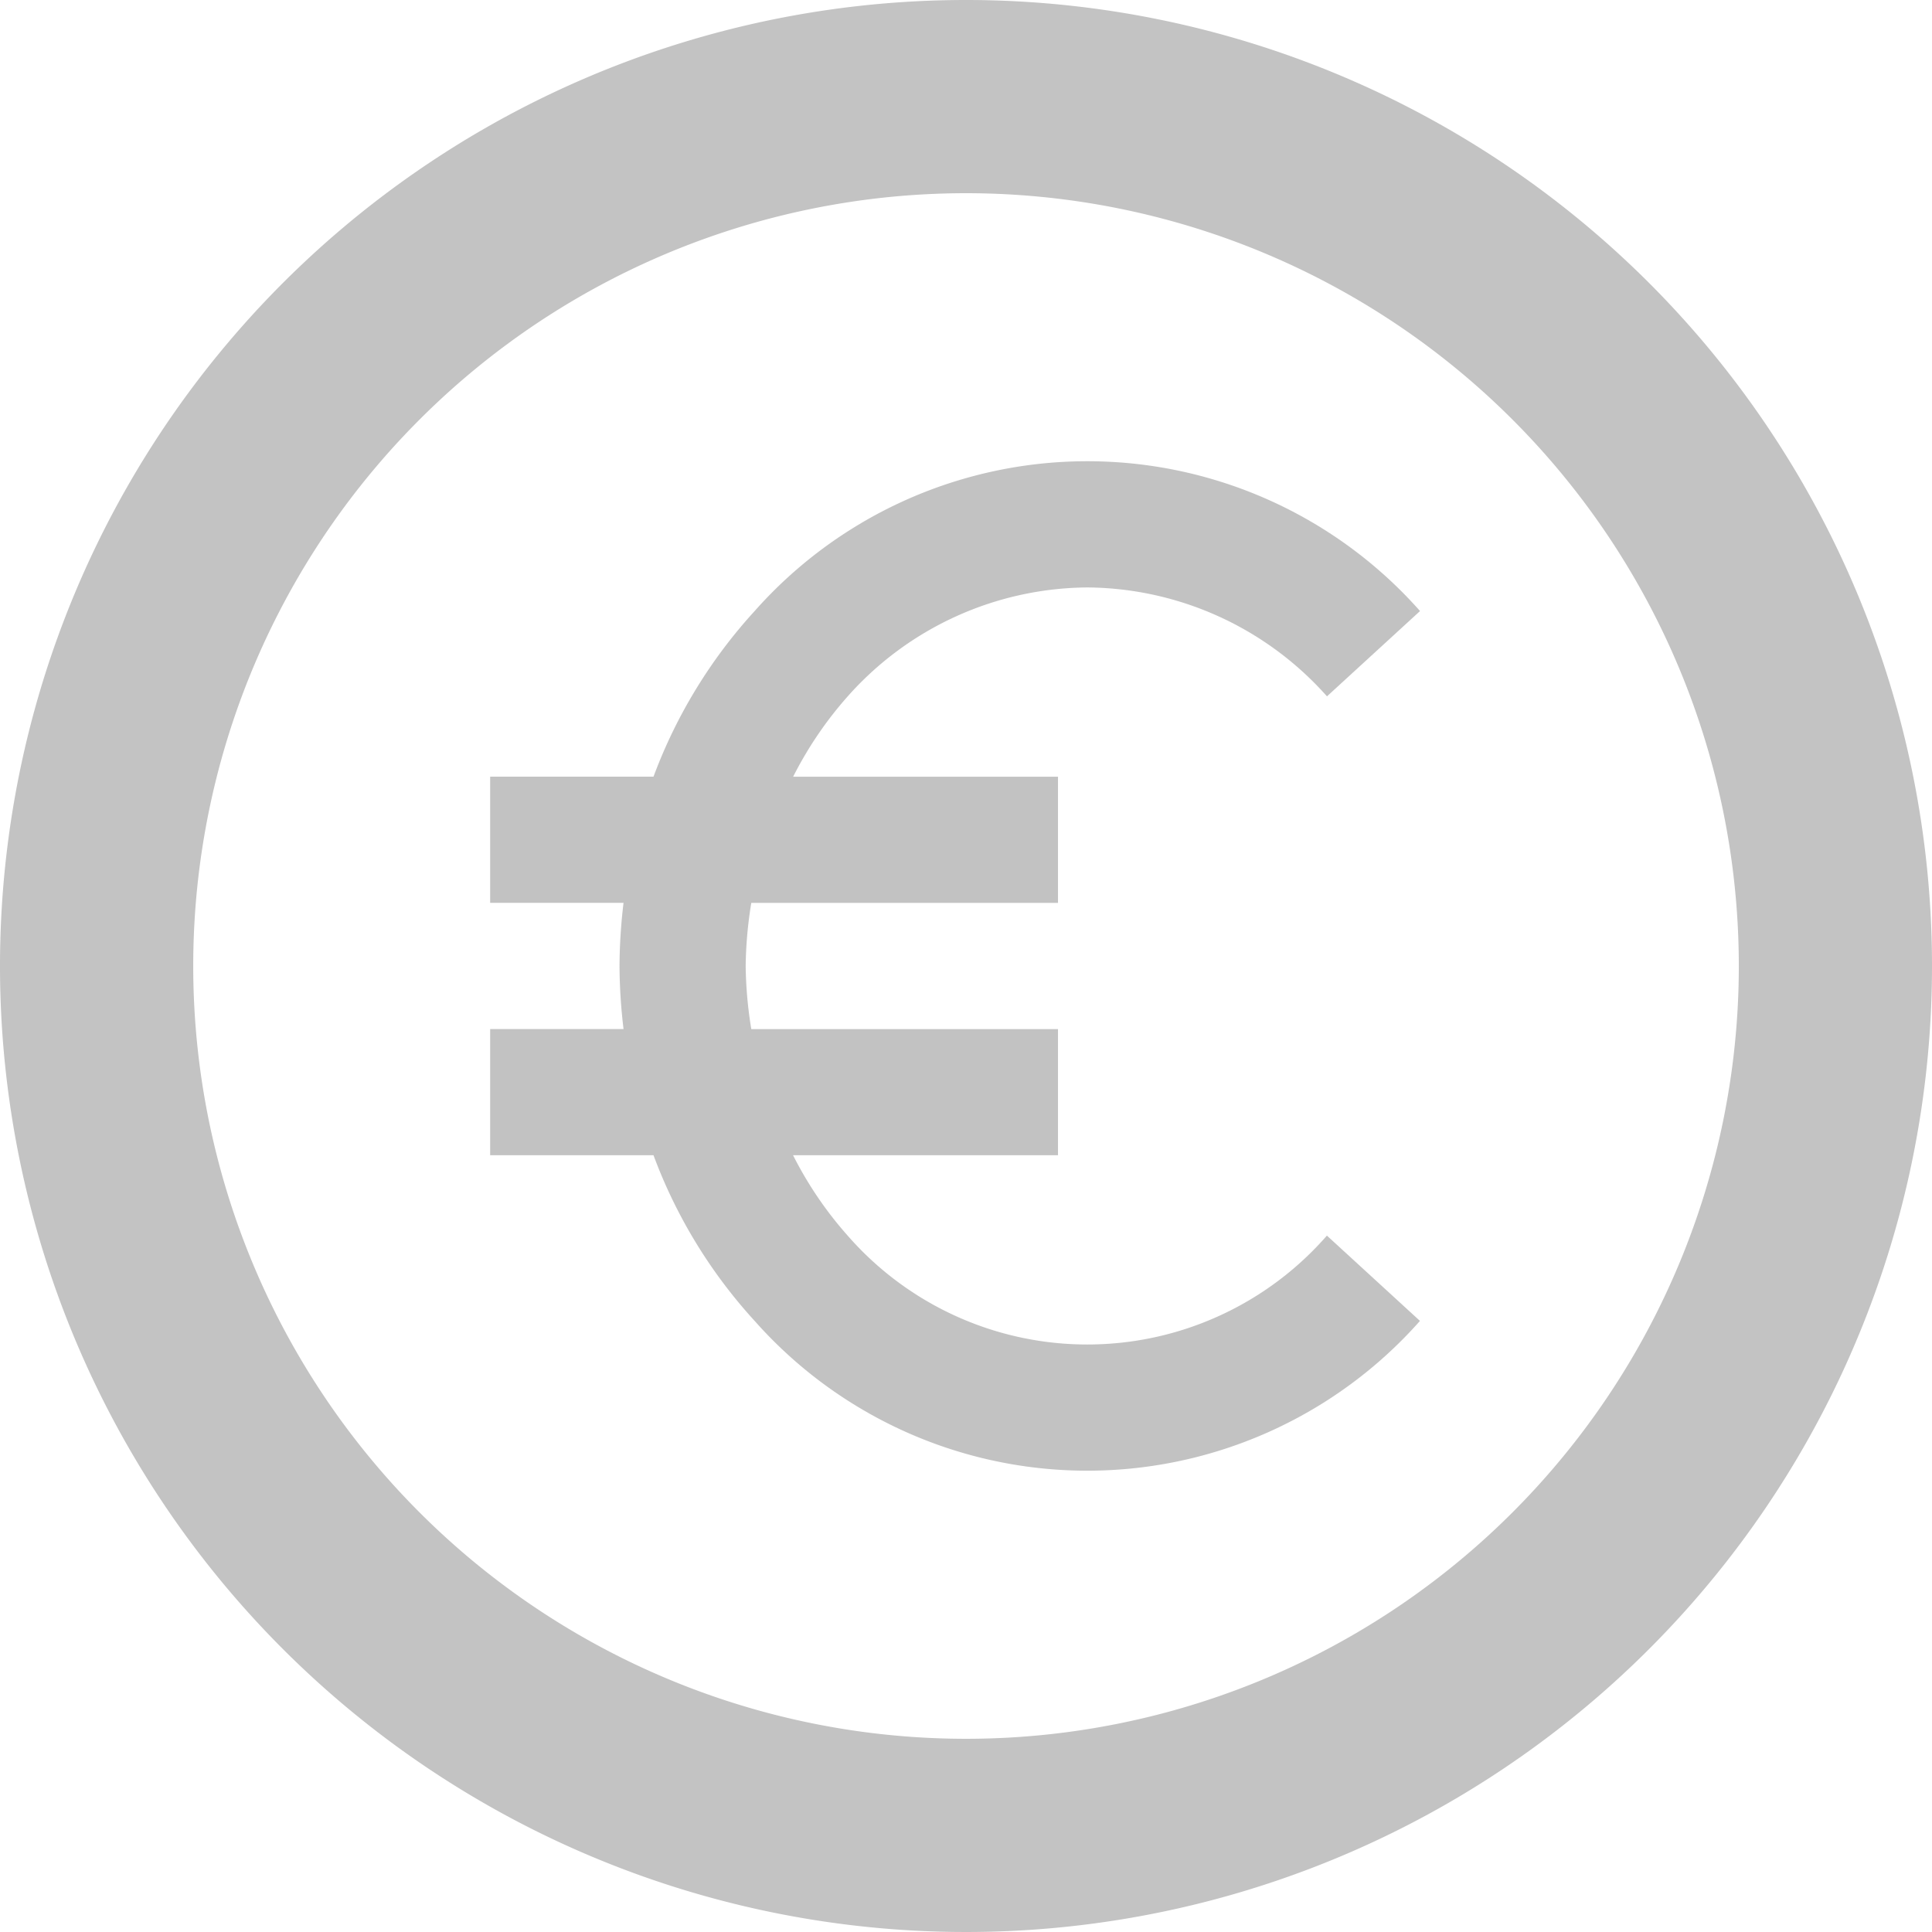
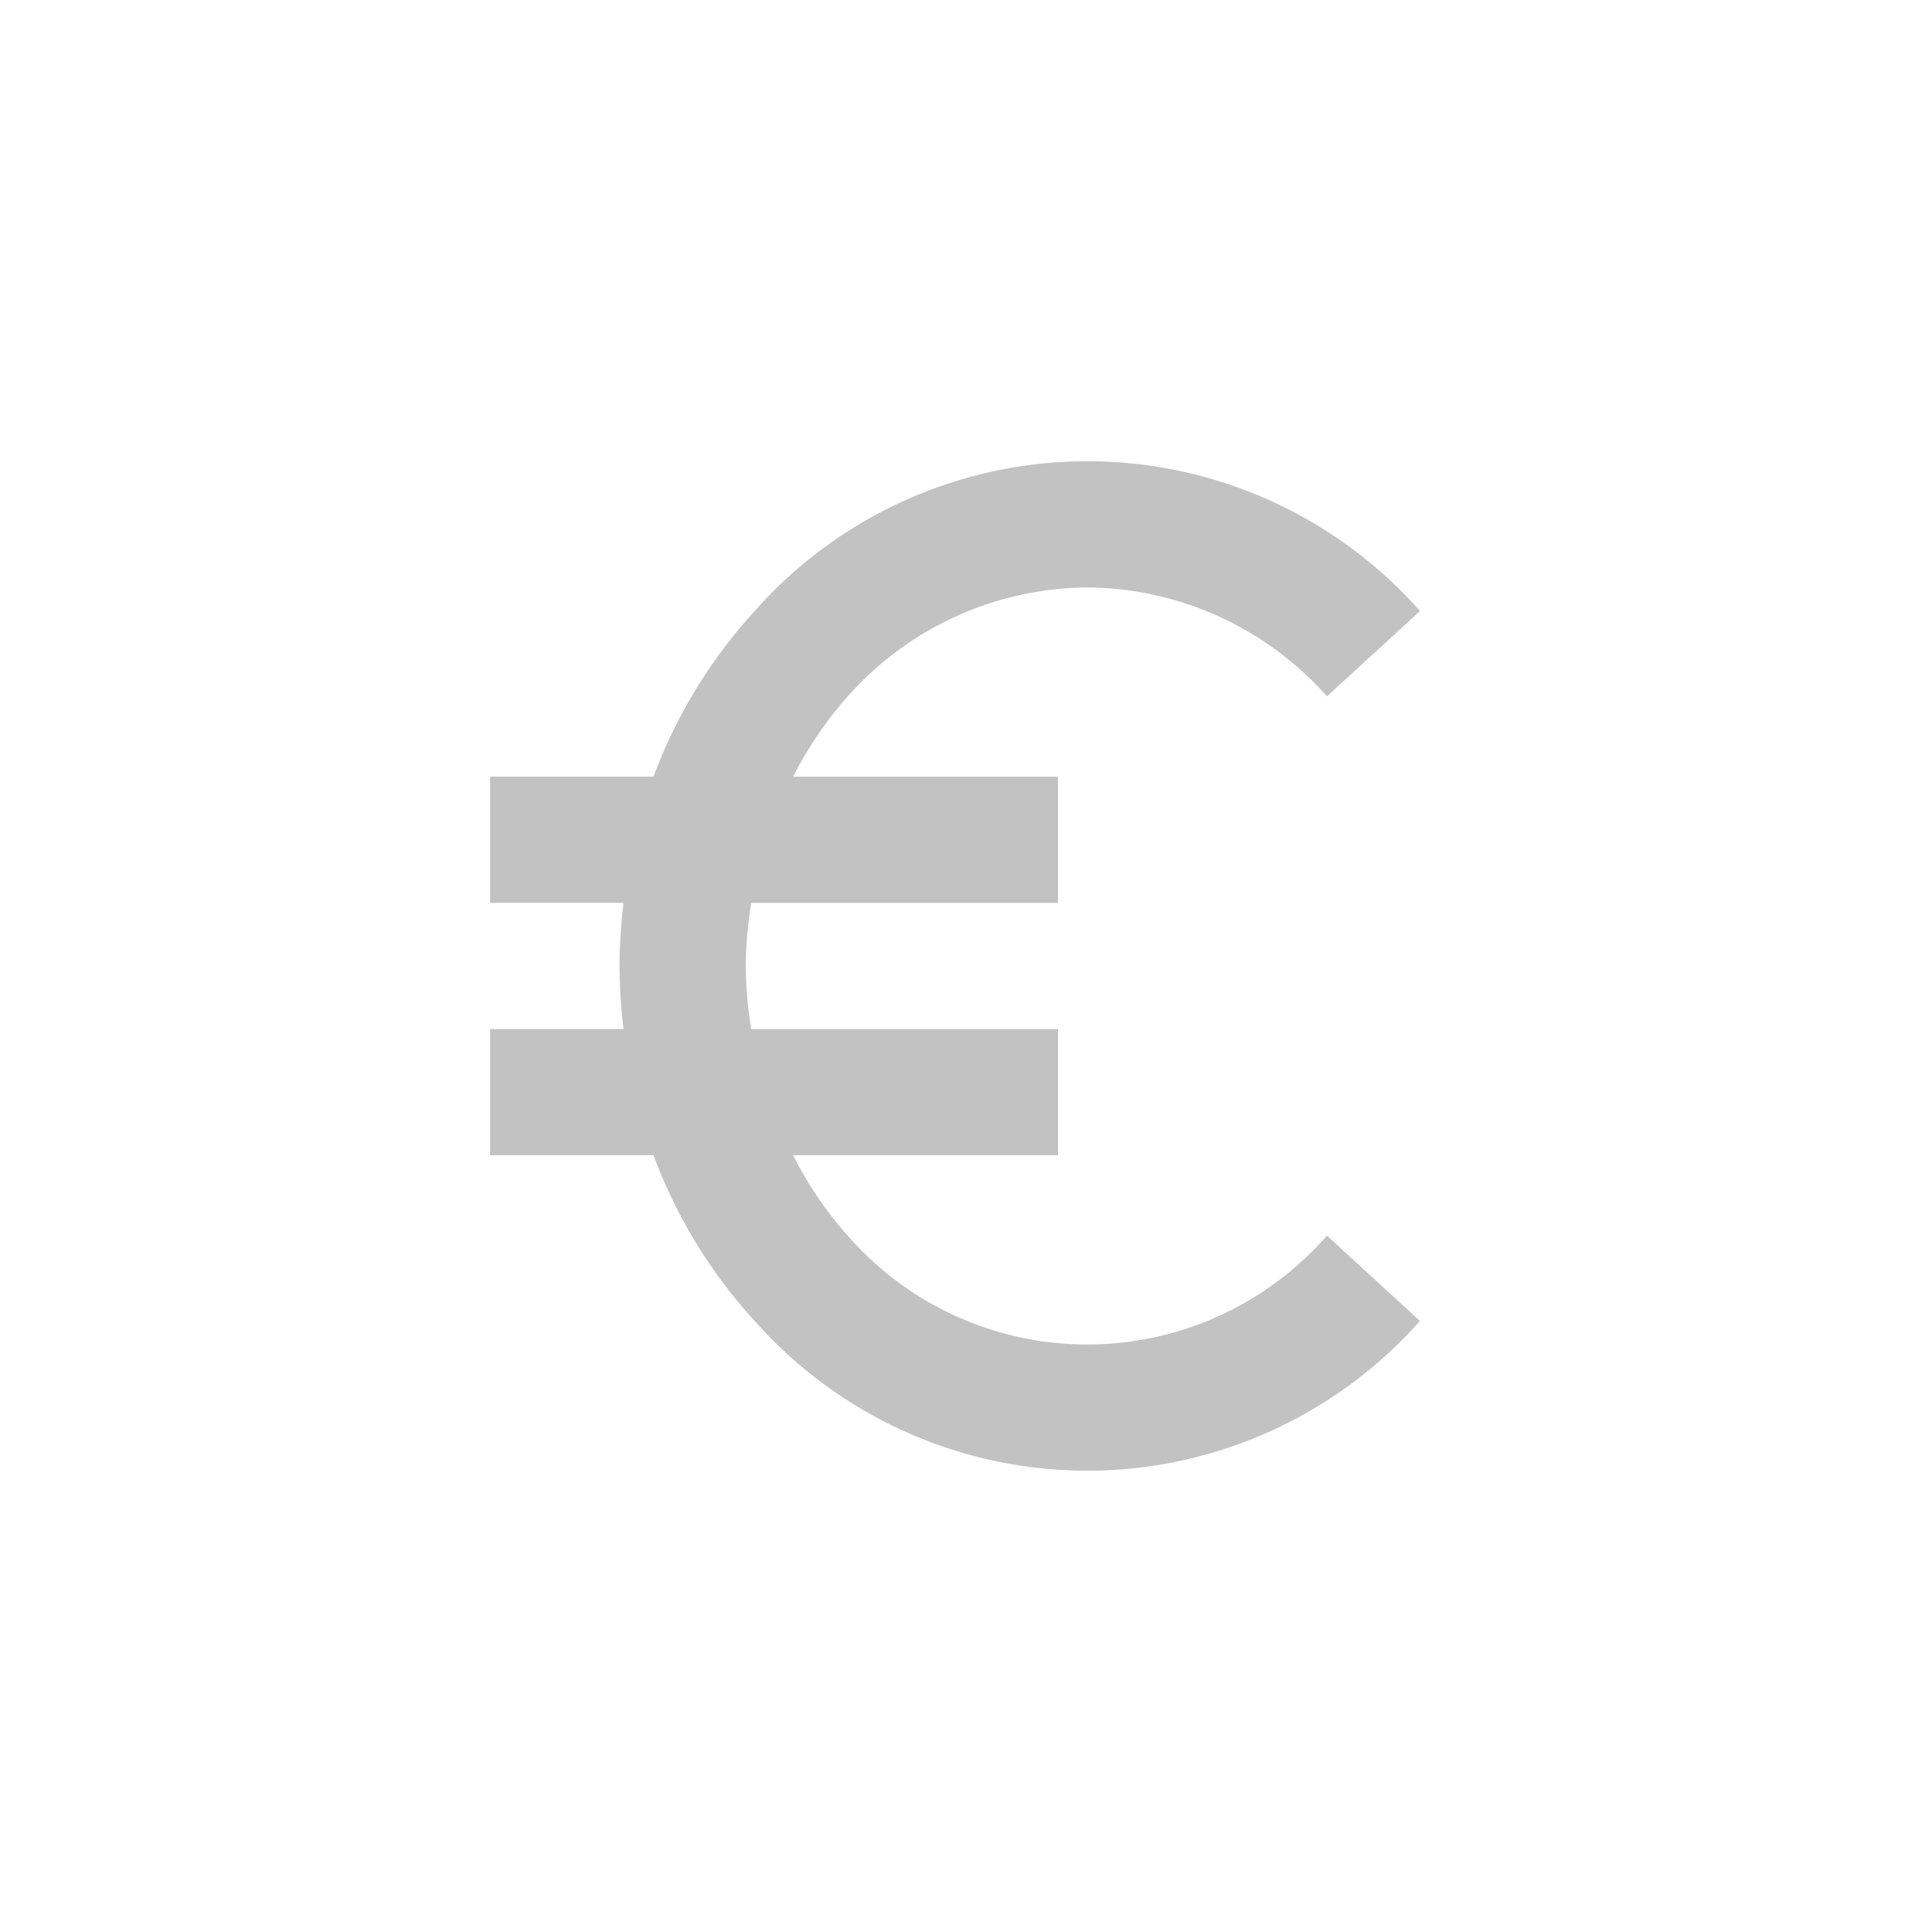
<svg xmlns="http://www.w3.org/2000/svg" width="86.716" height="86.715" viewBox="0 0 86.716 86.715">
  <g id="Gruppe_7897" data-name="Gruppe 7897" transform="translate(-1508 -1855)">
    <g id="bx-dollar-circle" transform="translate(1508 1855)" opacity="0.396">
-       <path id="Pfad_9828" data-name="Pfad 9828" d="M45.358,2A43.358,43.358,0,1,0,88.716,45.358,43.358,43.358,0,0,0,45.358,2Zm0,78.044A34.686,34.686,0,1,1,80.045,45.358,34.686,34.686,0,0,1,45.358,80.044Z" transform="translate(-2 -2)" fill="#676767" />
-     </g>
+       </g>
    <path id="bx-euro" d="M30.8,9.664A14.519,14.519,0,0,1,41.56,14.552l4.177-3.829a19.943,19.943,0,0,0-29.865,0,22.751,22.751,0,0,0-4.54,7.434H4v5.664H9.987a24.722,24.722,0,0,0-.181,2.832,24.722,24.722,0,0,0,.181,2.832H4v5.664h7.332a22.716,22.716,0,0,0,4.54,7.436,19.942,19.942,0,0,0,29.862,0l-4.177-3.829a14.278,14.278,0,0,1-21.511,0,16.812,16.812,0,0,1-2.45-3.608H29.487V29.487H15.721a18.73,18.73,0,0,1-.252-2.832,18.73,18.73,0,0,1,.252-2.832H29.487V18.159H17.6a16.917,16.917,0,0,1,2.45-3.608A14.513,14.513,0,0,1,30.8,9.664Z" transform="translate(1526 1871.703)" fill="#676767" opacity="0.401" />
  </g>
</svg>